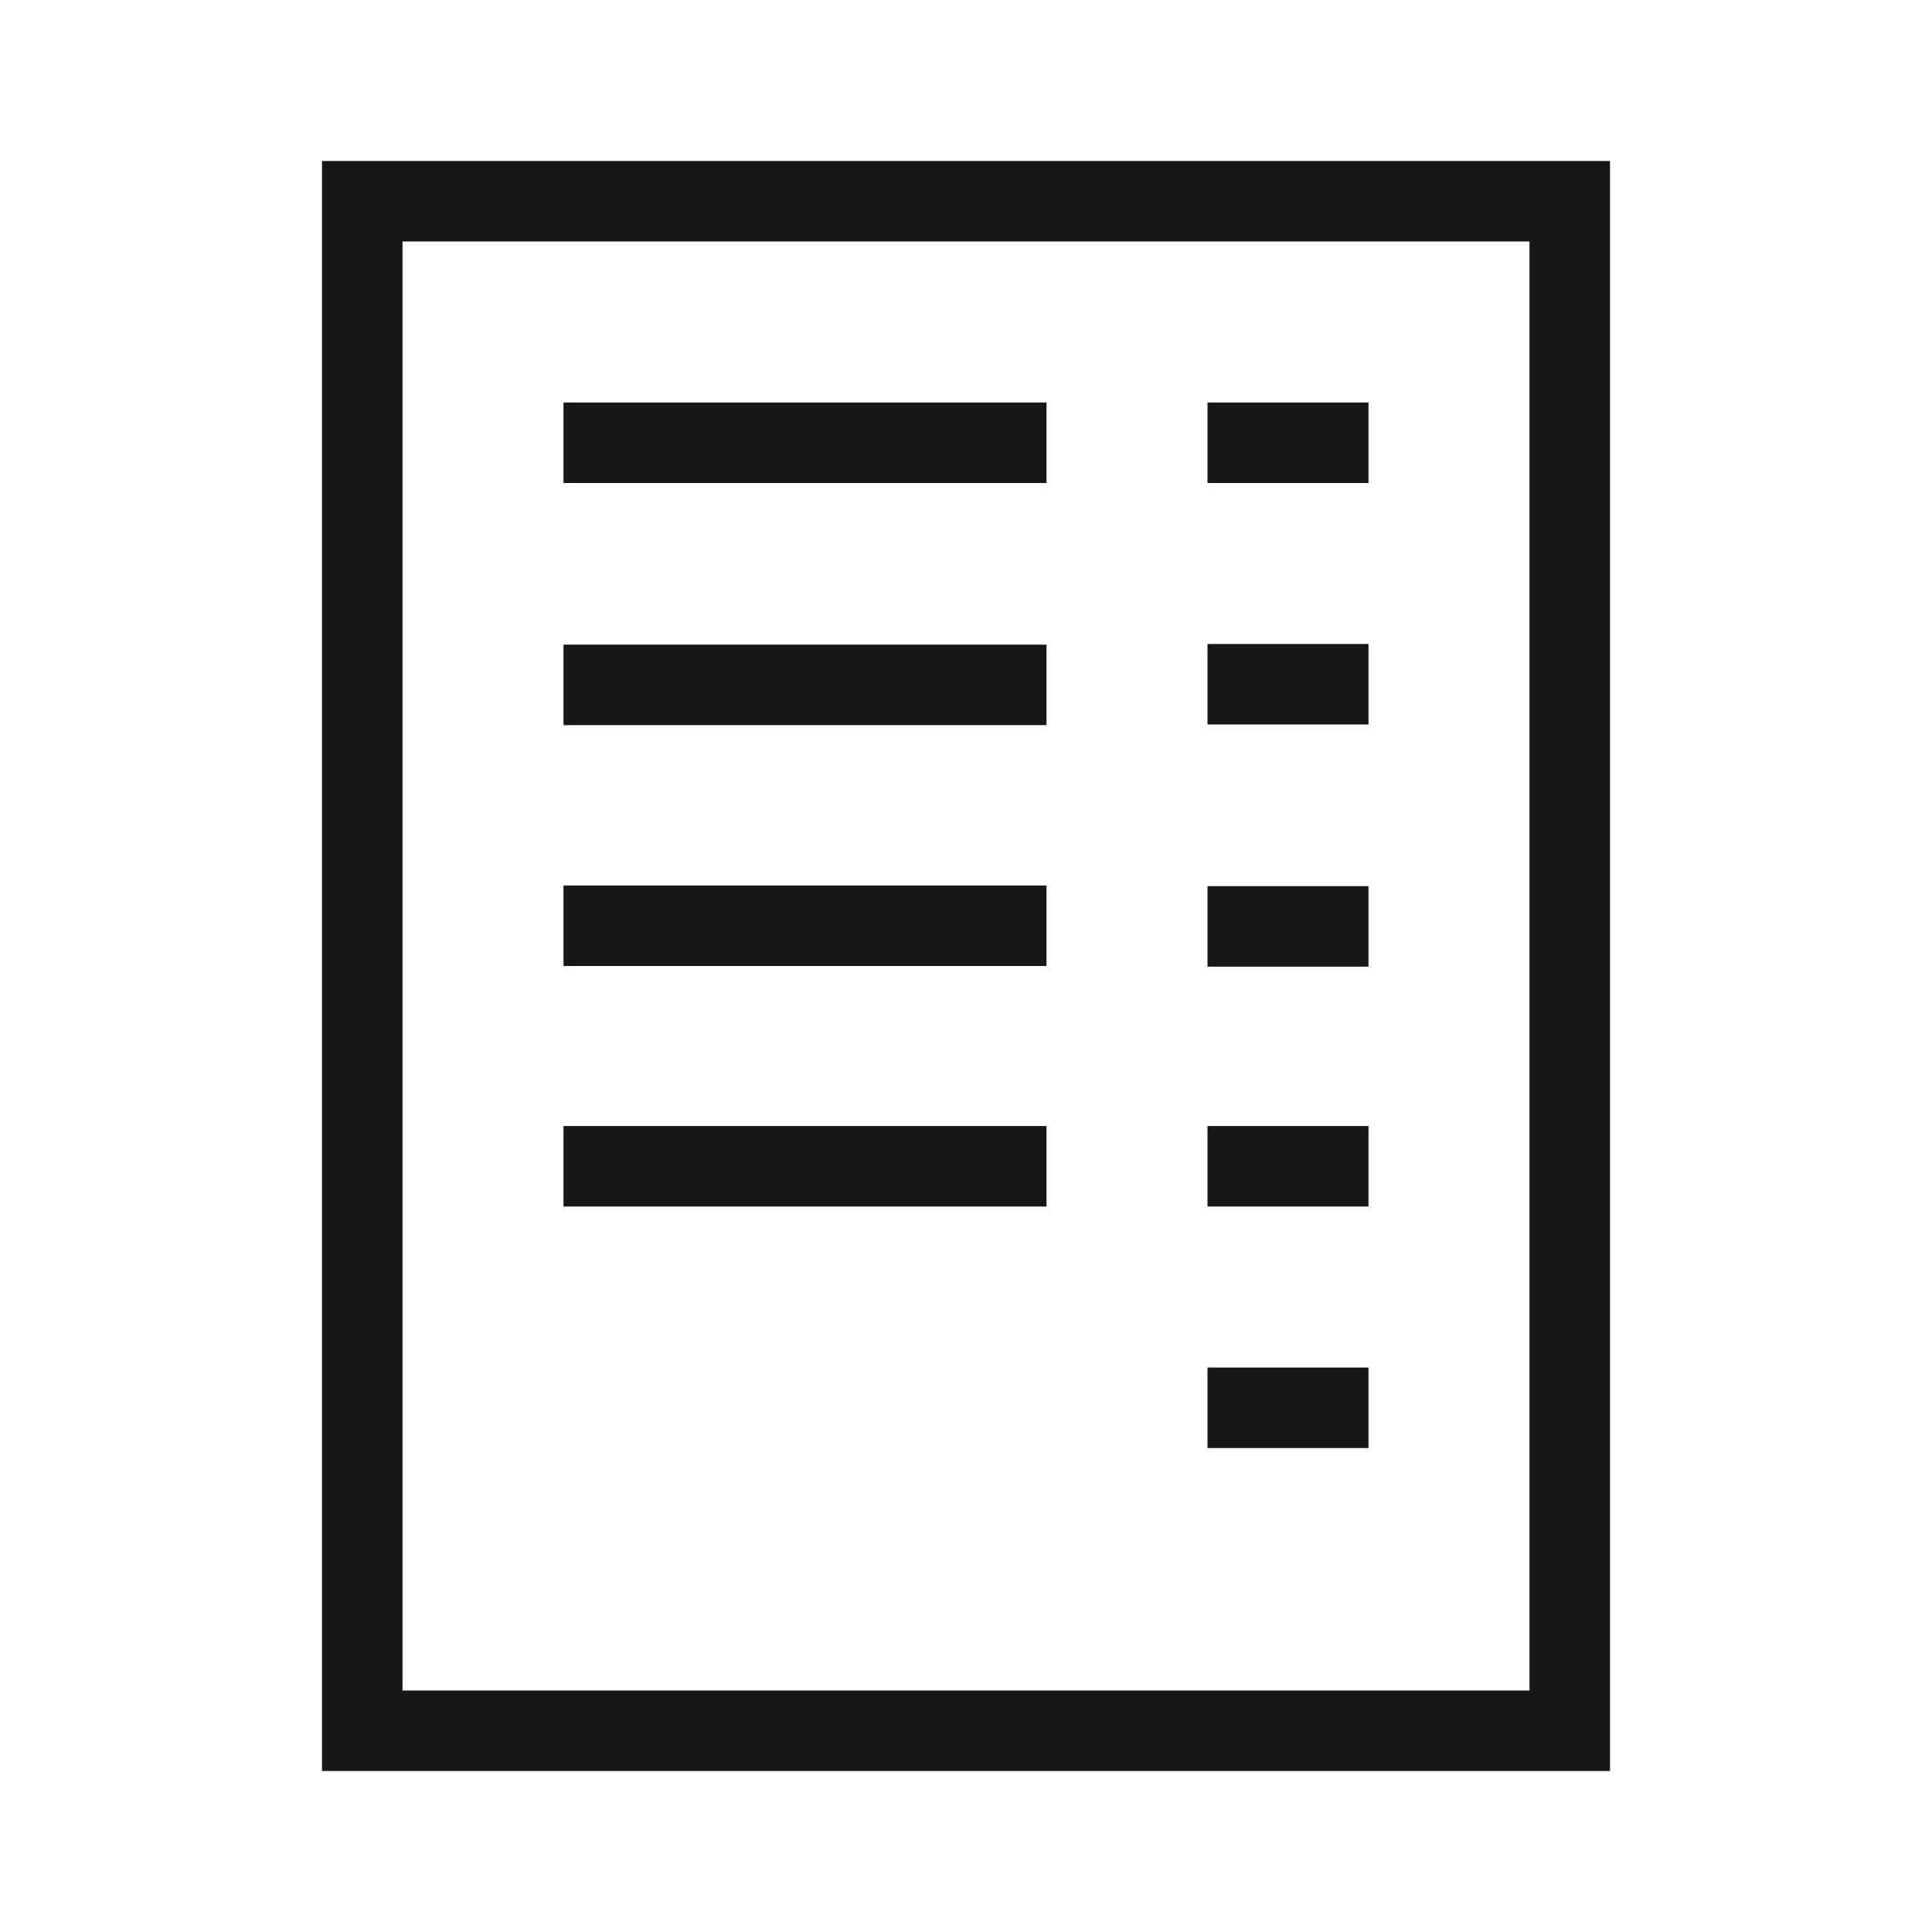
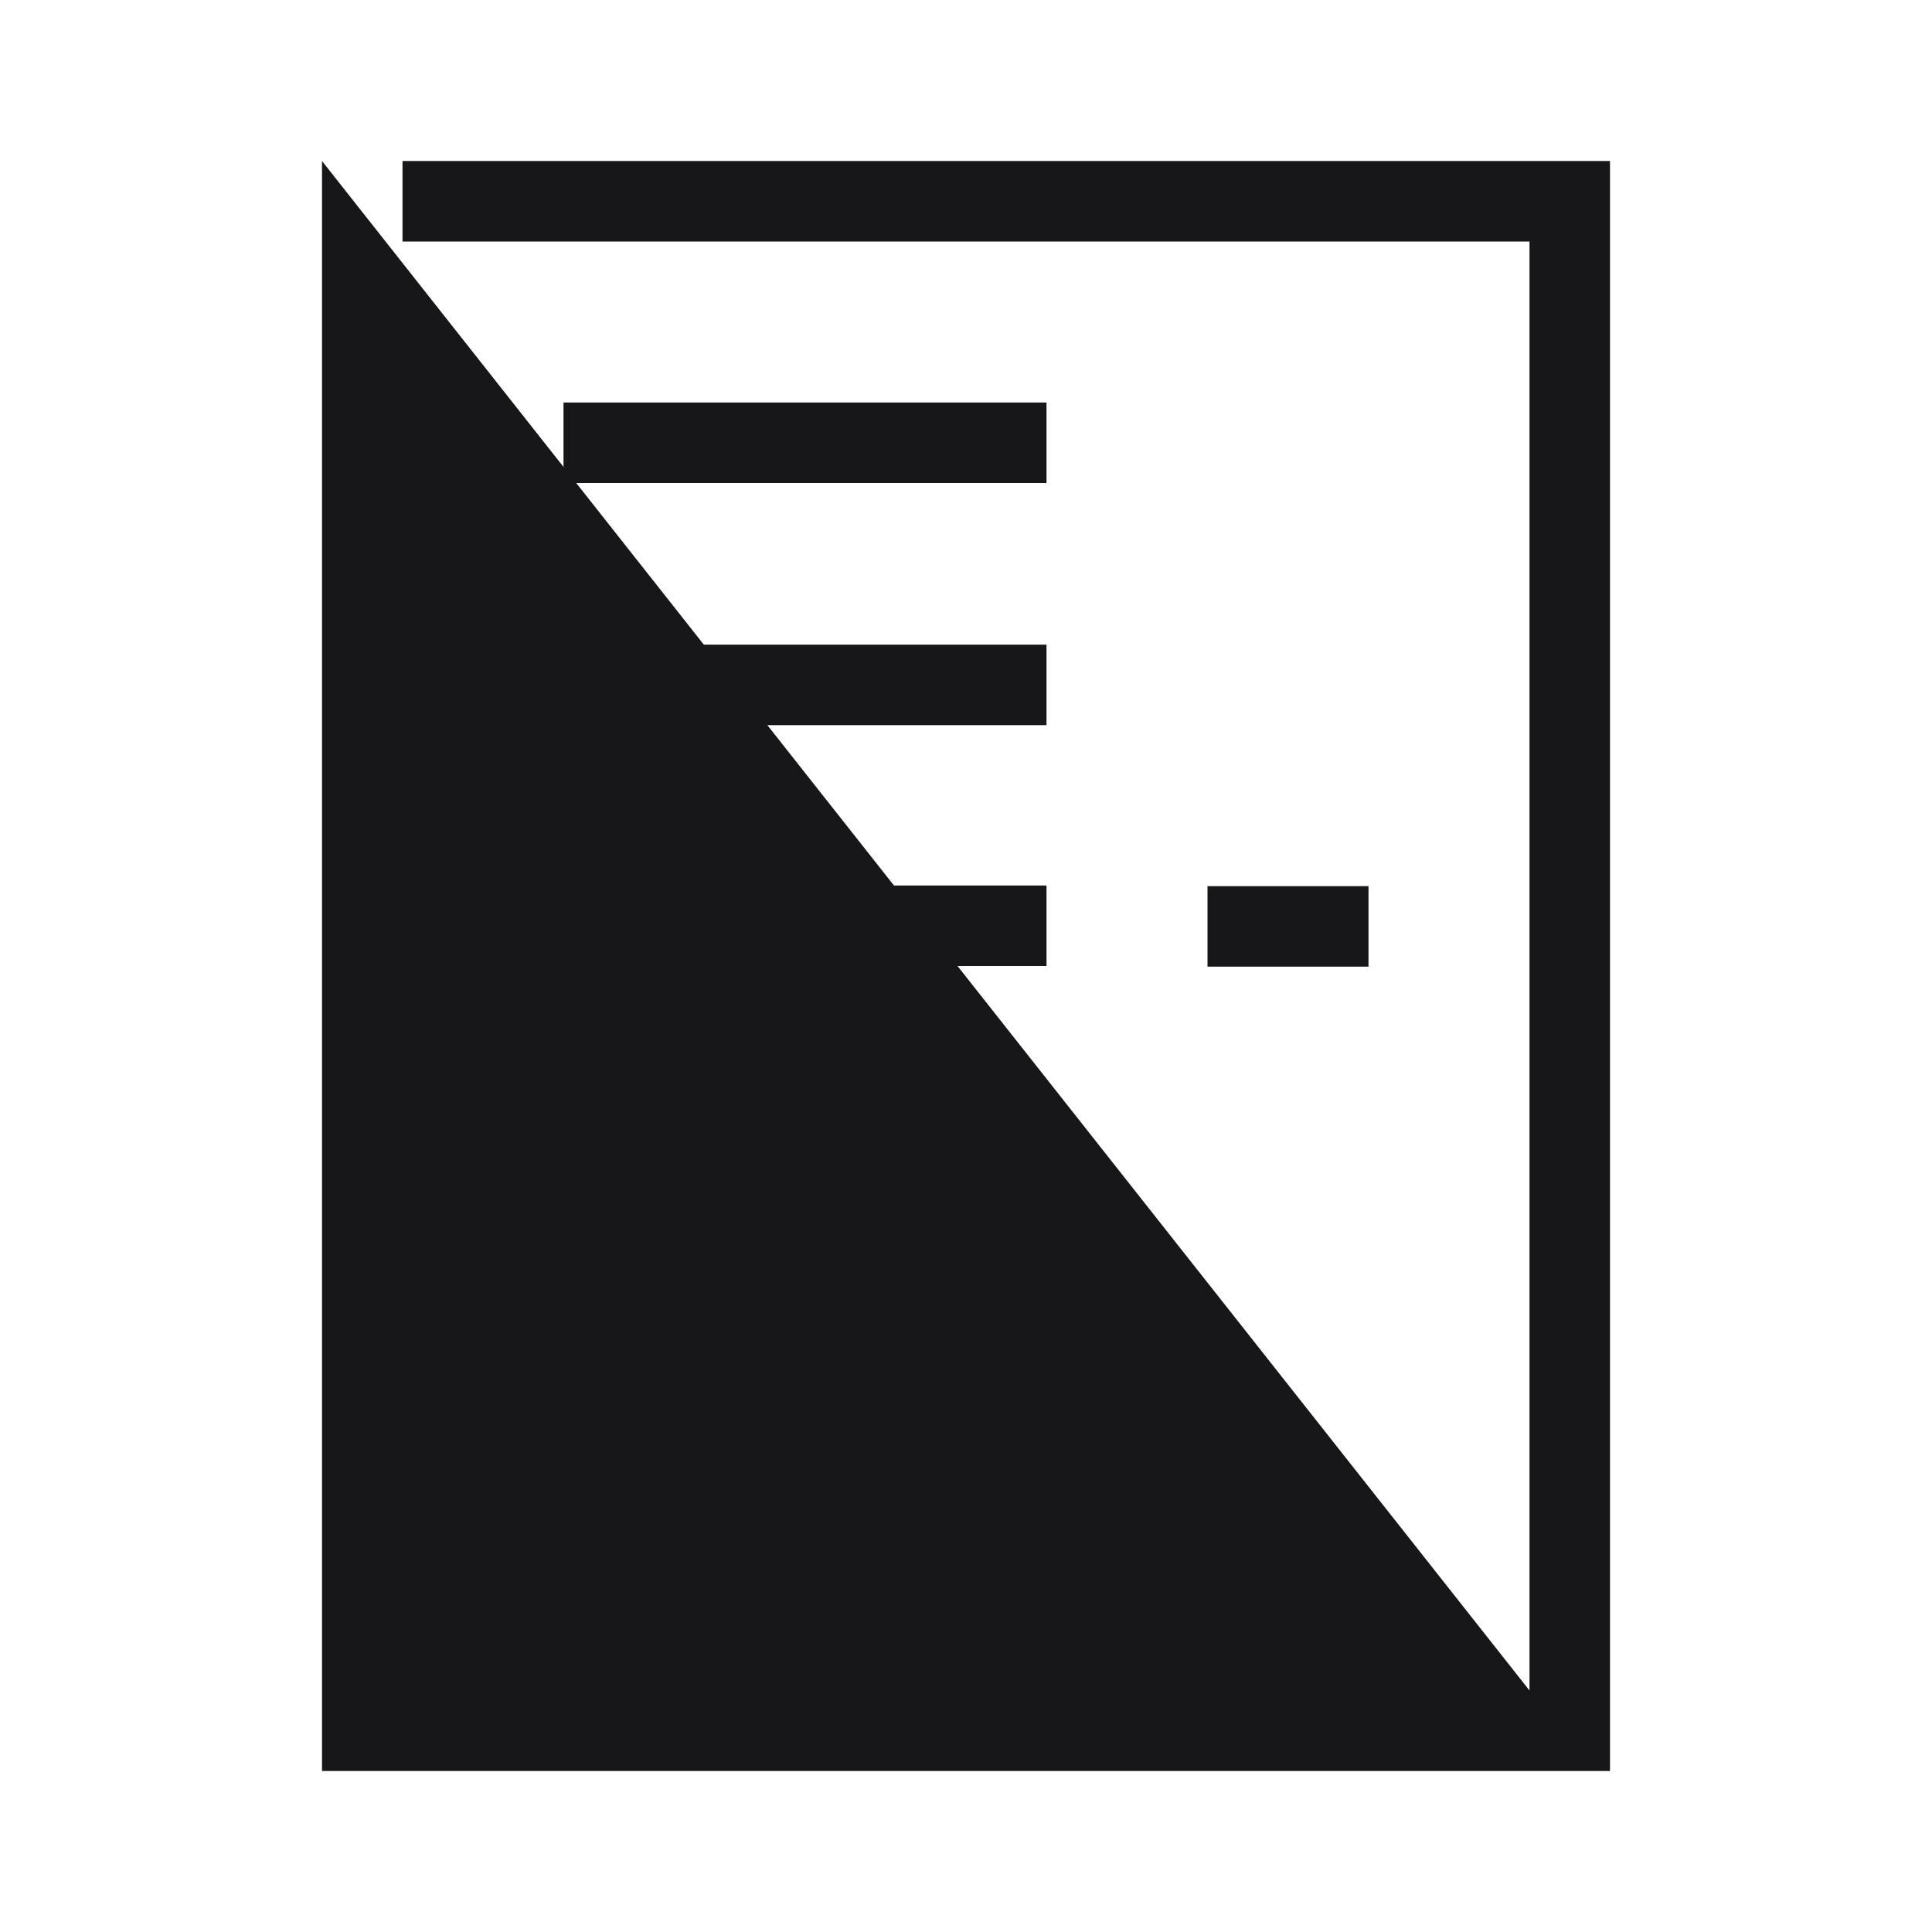
<svg xmlns="http://www.w3.org/2000/svg" viewBox="0 0 60 60">
  <defs>
    <style>.e{clip-path:url(#d);}.f{fill:none;}.g{fill:#17171a;}</style>
    <clipPath id="d">
      <rect class="f" width="60" height="60" />
    </clipPath>
  </defs>
  <g id="a" />
  <g id="b">
    <g id="c">
      <g class="e">
        <rect class="g" x="17.5" y="12.5" width="15" height="2.5" />
        <rect class="g" x="17.5" y="20.02" width="15" height="2.5" />
        <rect class="g" x="17.5" y="27.5" width="15" height="2.5" />
-         <rect class="g" x="37.5" y="12.5" width="5" height="2.5" />
-         <rect class="g" x="37.5" y="20" width="5" height="2.5" />
        <rect class="g" x="37.5" y="27.52" width="5" height="2.5" />
-         <rect class="g" x="17.5" y="34.97" width="15" height="2.5" />
-         <rect class="g" x="37.5" y="34.97" width="5" height="2.5" />
-         <rect class="g" x="37.5" y="42.47" width="5" height="2.5" />
-         <path class="g" d="M10,5V55H50V5H10ZM47.5,52.5H12.5V7.5H47.5V52.5Z" />
+         <path class="g" d="M10,5V55H50V5H10ZH12.5V7.5H47.5V52.5Z" />
      </g>
    </g>
  </g>
</svg>